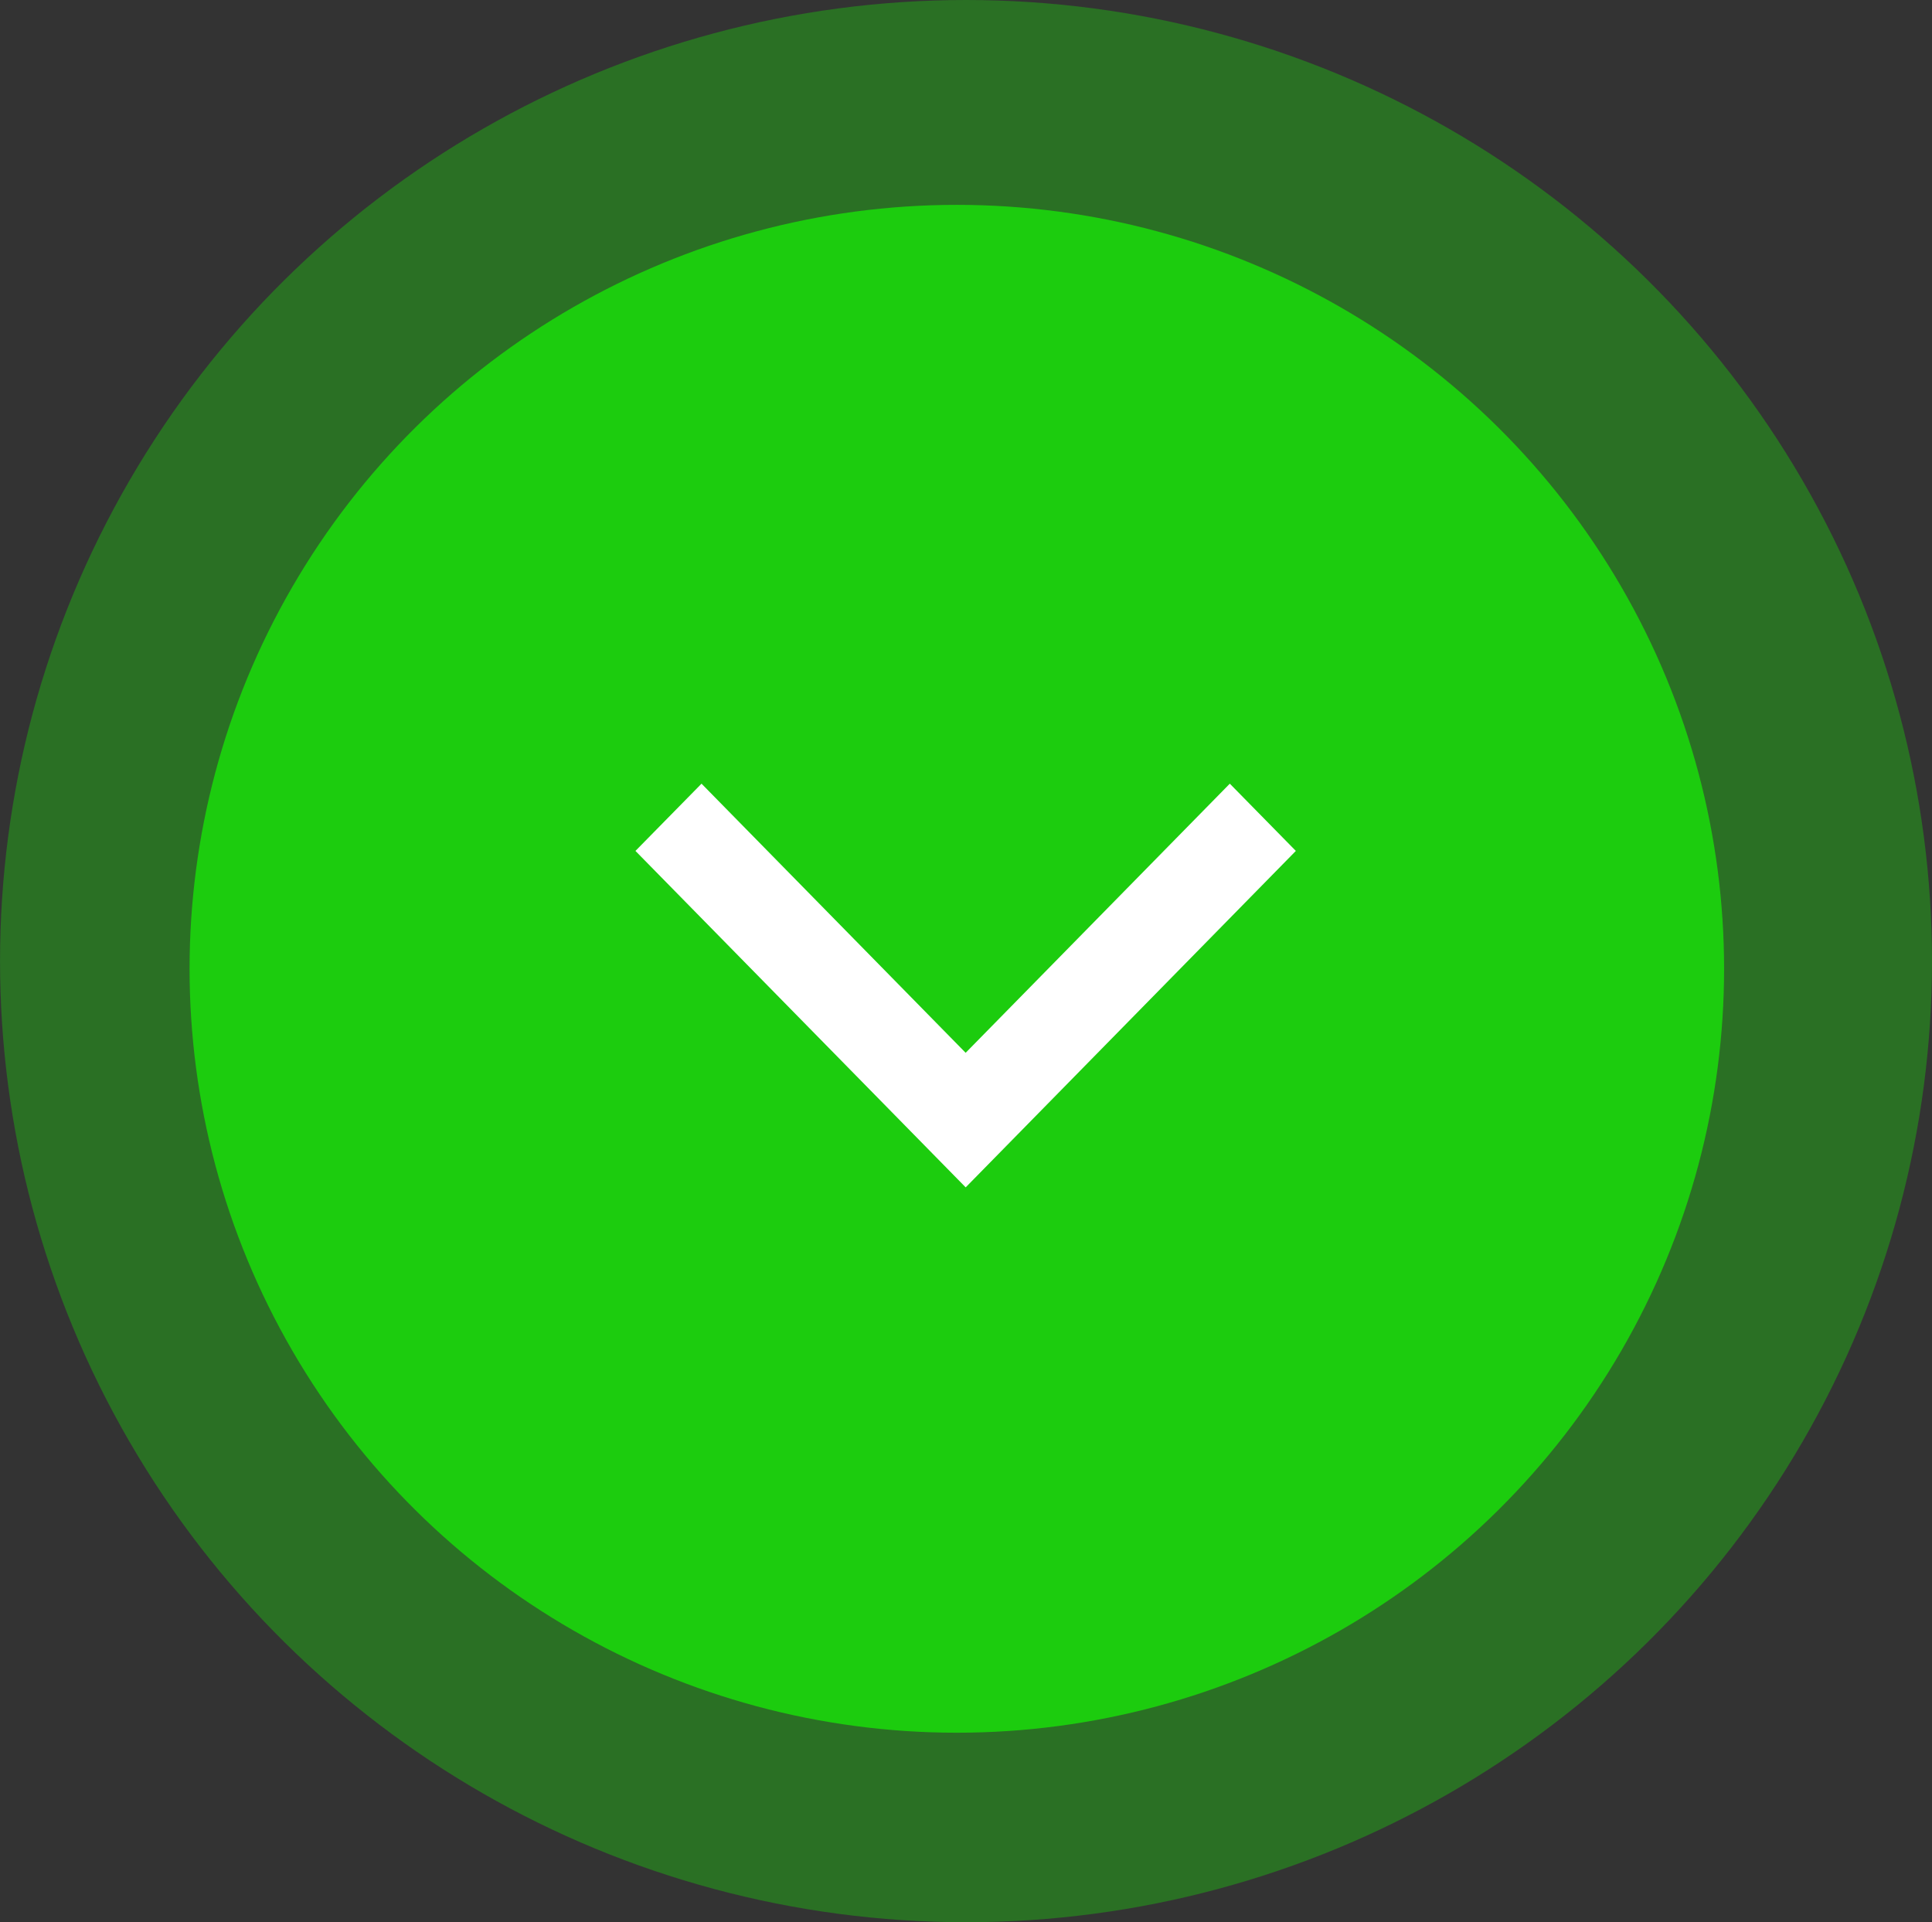
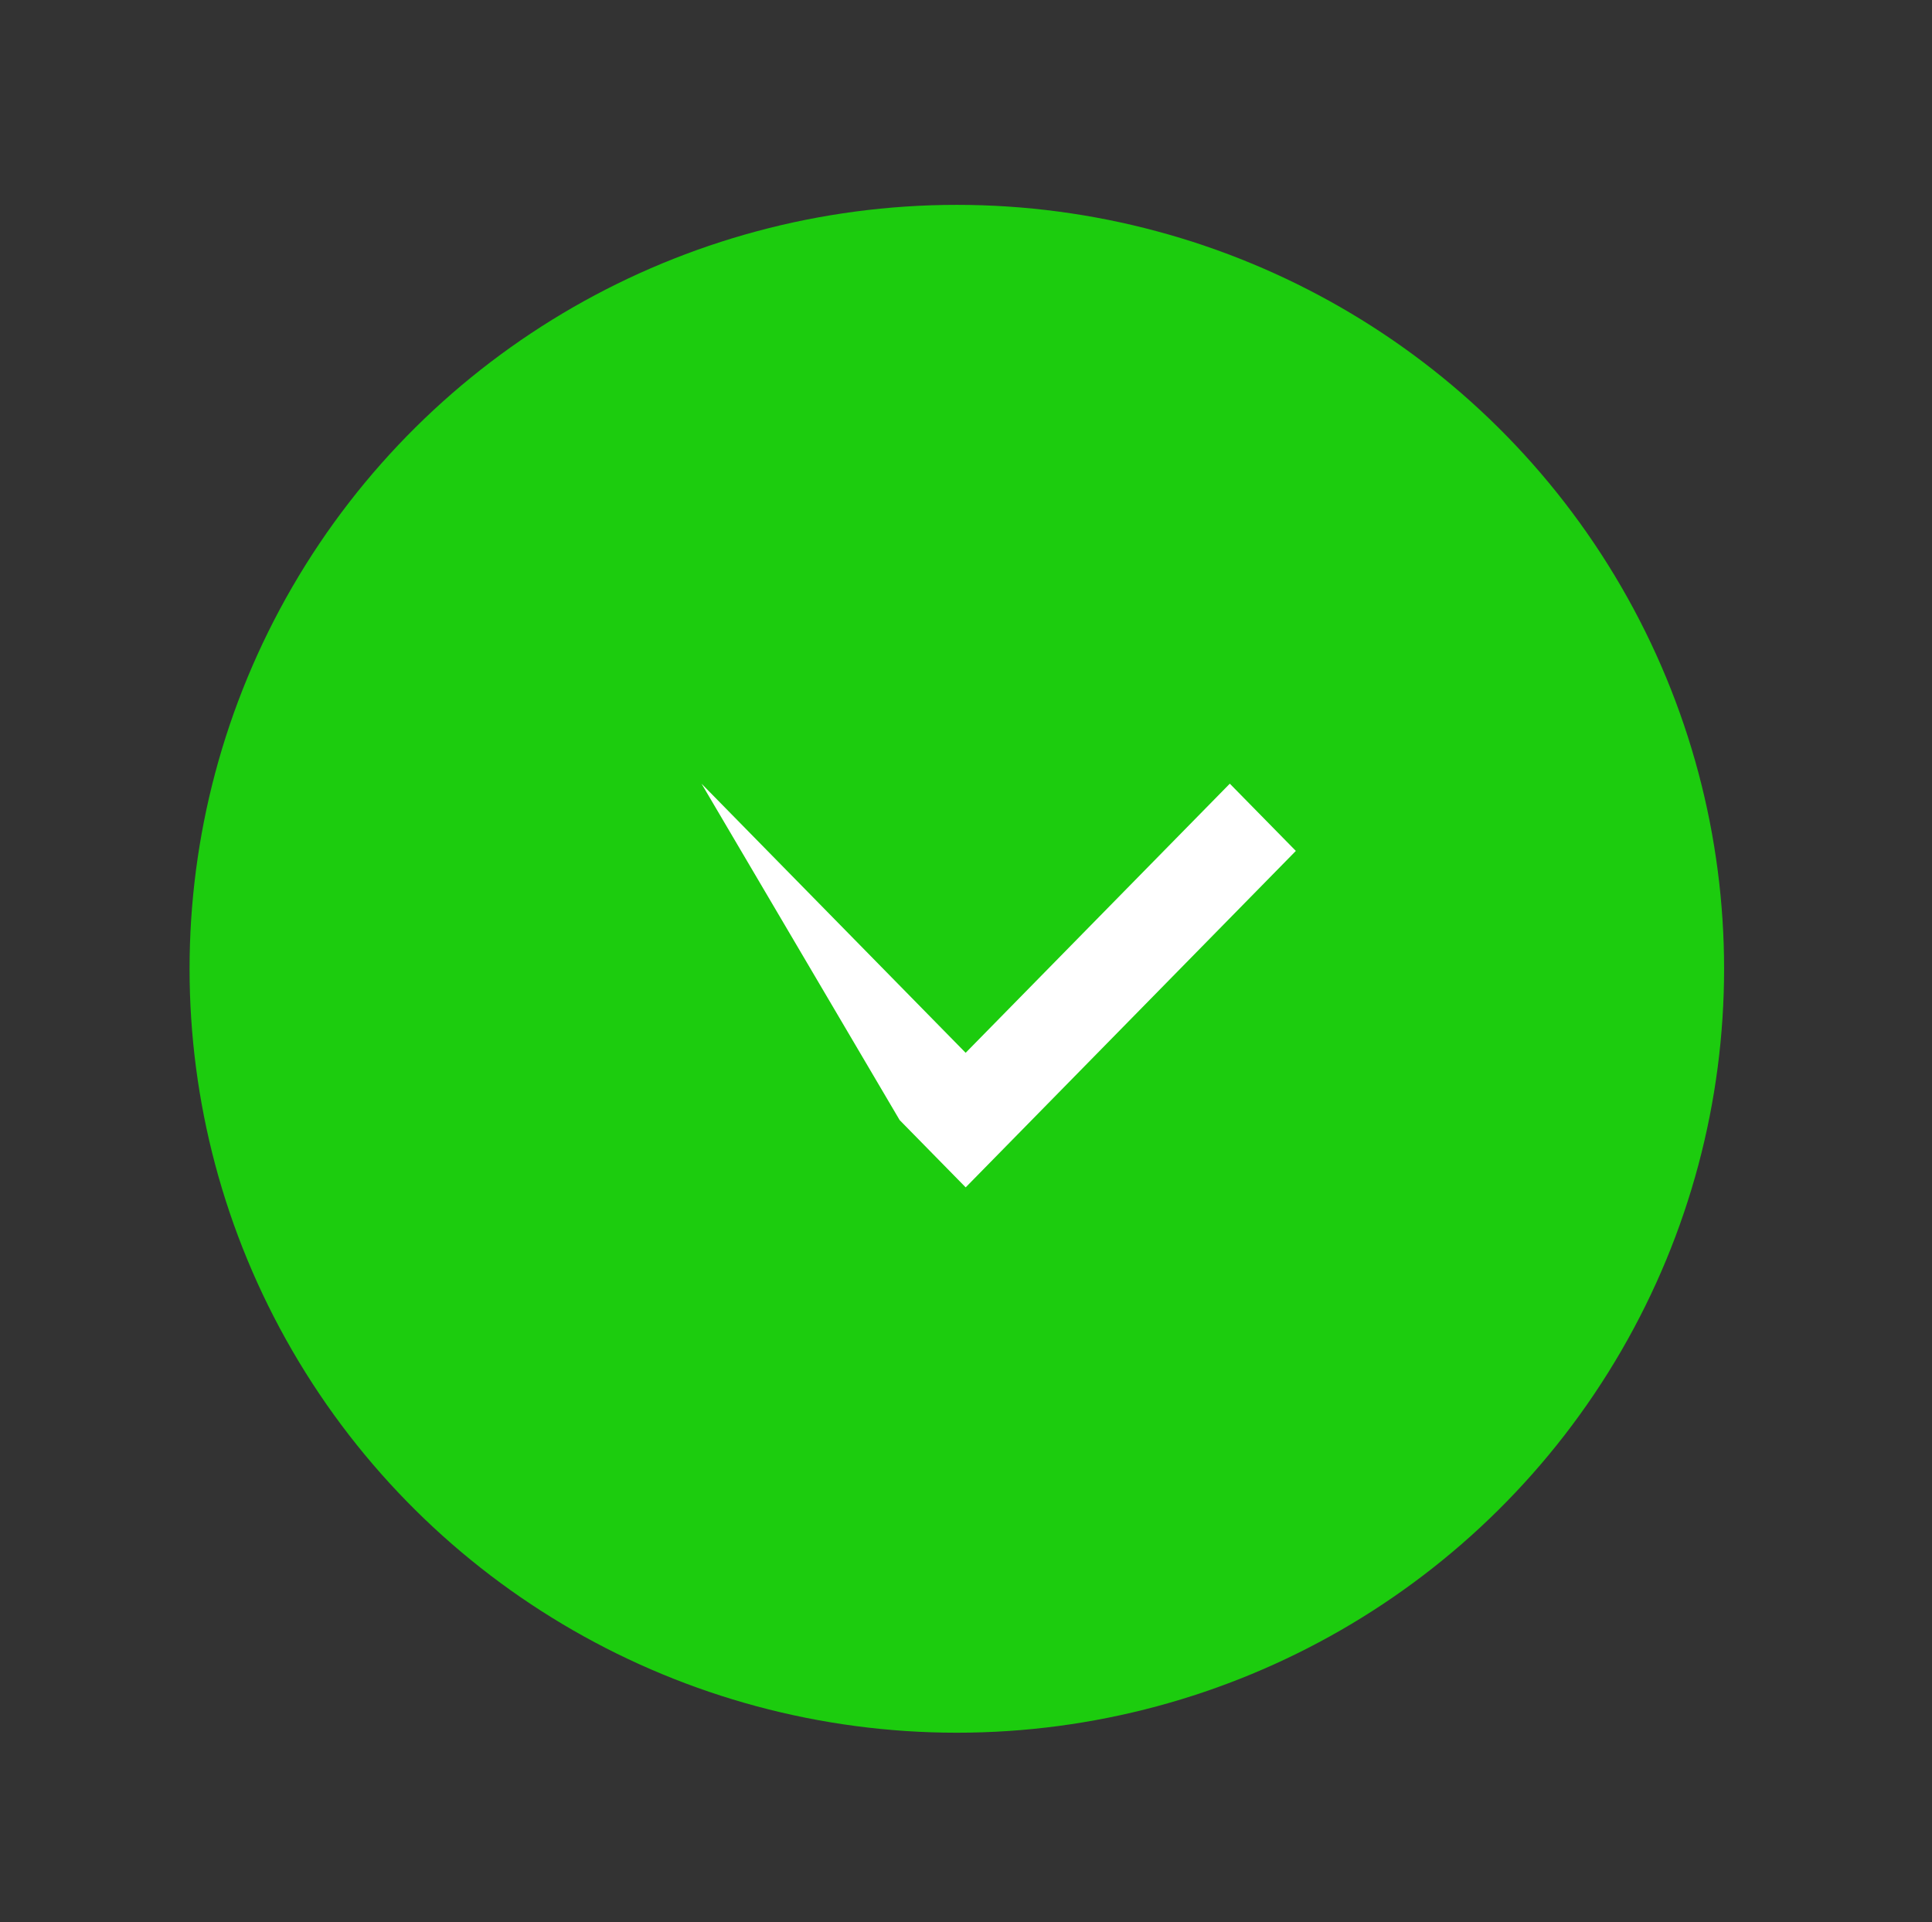
<svg xmlns="http://www.w3.org/2000/svg" width="57.633" height="57.34" viewBox="0 0 57.633 57.34">
  <rect x="0" y="0" width="57.633" height="57.34" fill="#333333" stroke="none" />
  <g id="Group_3521" data-name="Group 3521" transform="translate(57.633) rotate(90)">
    <g id="Group_3333" data-name="Group 3333" transform="translate(0 0)">
-       <ellipse id="Ellipse_2_copy" data-name="Ellipse 2 copy" cx="28.67" cy="28.816" rx="28.67" ry="28.816" transform="translate(0 0)" fill="#1ccc0e" opacity="0.4" />
      <ellipse id="Ellipse_2" data-name="Ellipse 2" cx="22.788" cy="22.888" rx="22.788" ry="22.888" transform="translate(6.111 6.202)" fill="#1ccc0e" />
    </g>
    <g id="Group_3334" data-name="Group 3334" transform="translate(23.377 18.977)">
      <g id="Setas_sliders" transform="translate(0 0)">
-         <path id="Arrow_copy_16" data-name="Arrow copy 16" d="M0,17.729,8.028,9.85,0,1.97,2.006,0,12.042,9.849l-2.007,1.97h0L2.006,19.7Z" fill="#fff" />
+         <path id="Arrow_copy_16" data-name="Arrow copy 16" d="M0,17.729,8.028,9.85,0,1.97,2.006,0,12.042,9.849l-2.007,1.97h0Z" fill="#fff" />
      </g>
    </g>
  </g>
</svg>